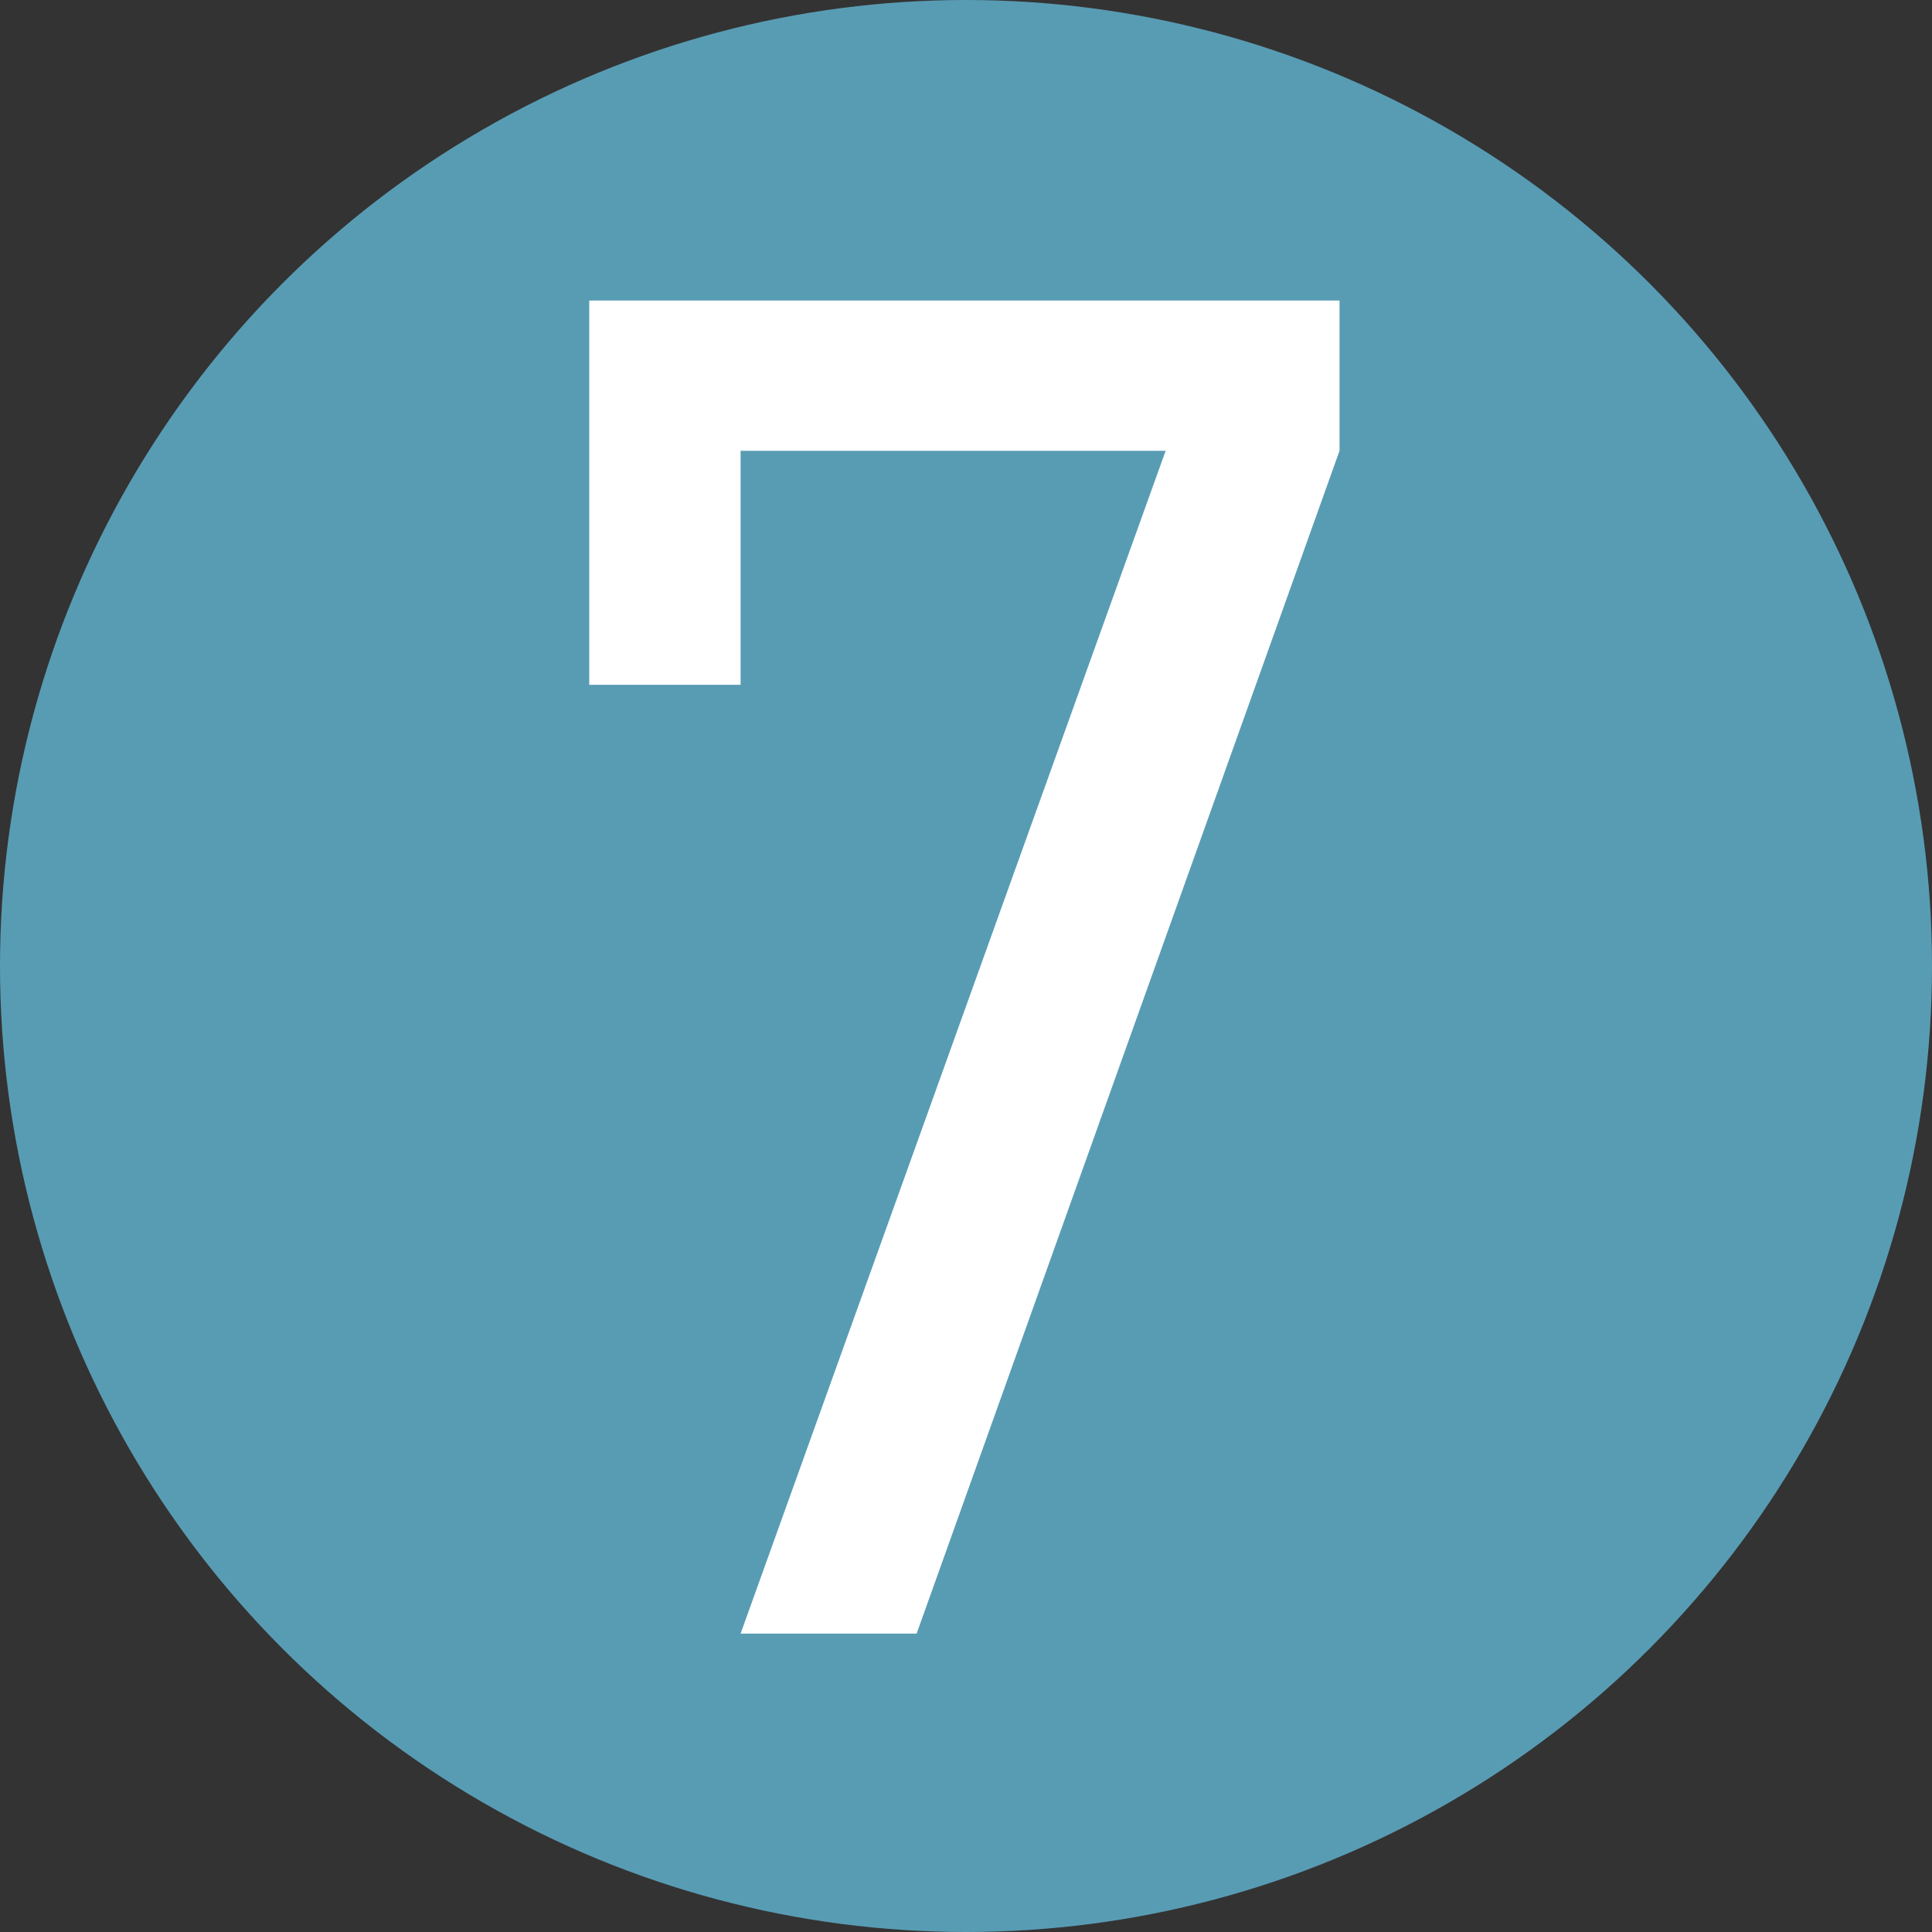
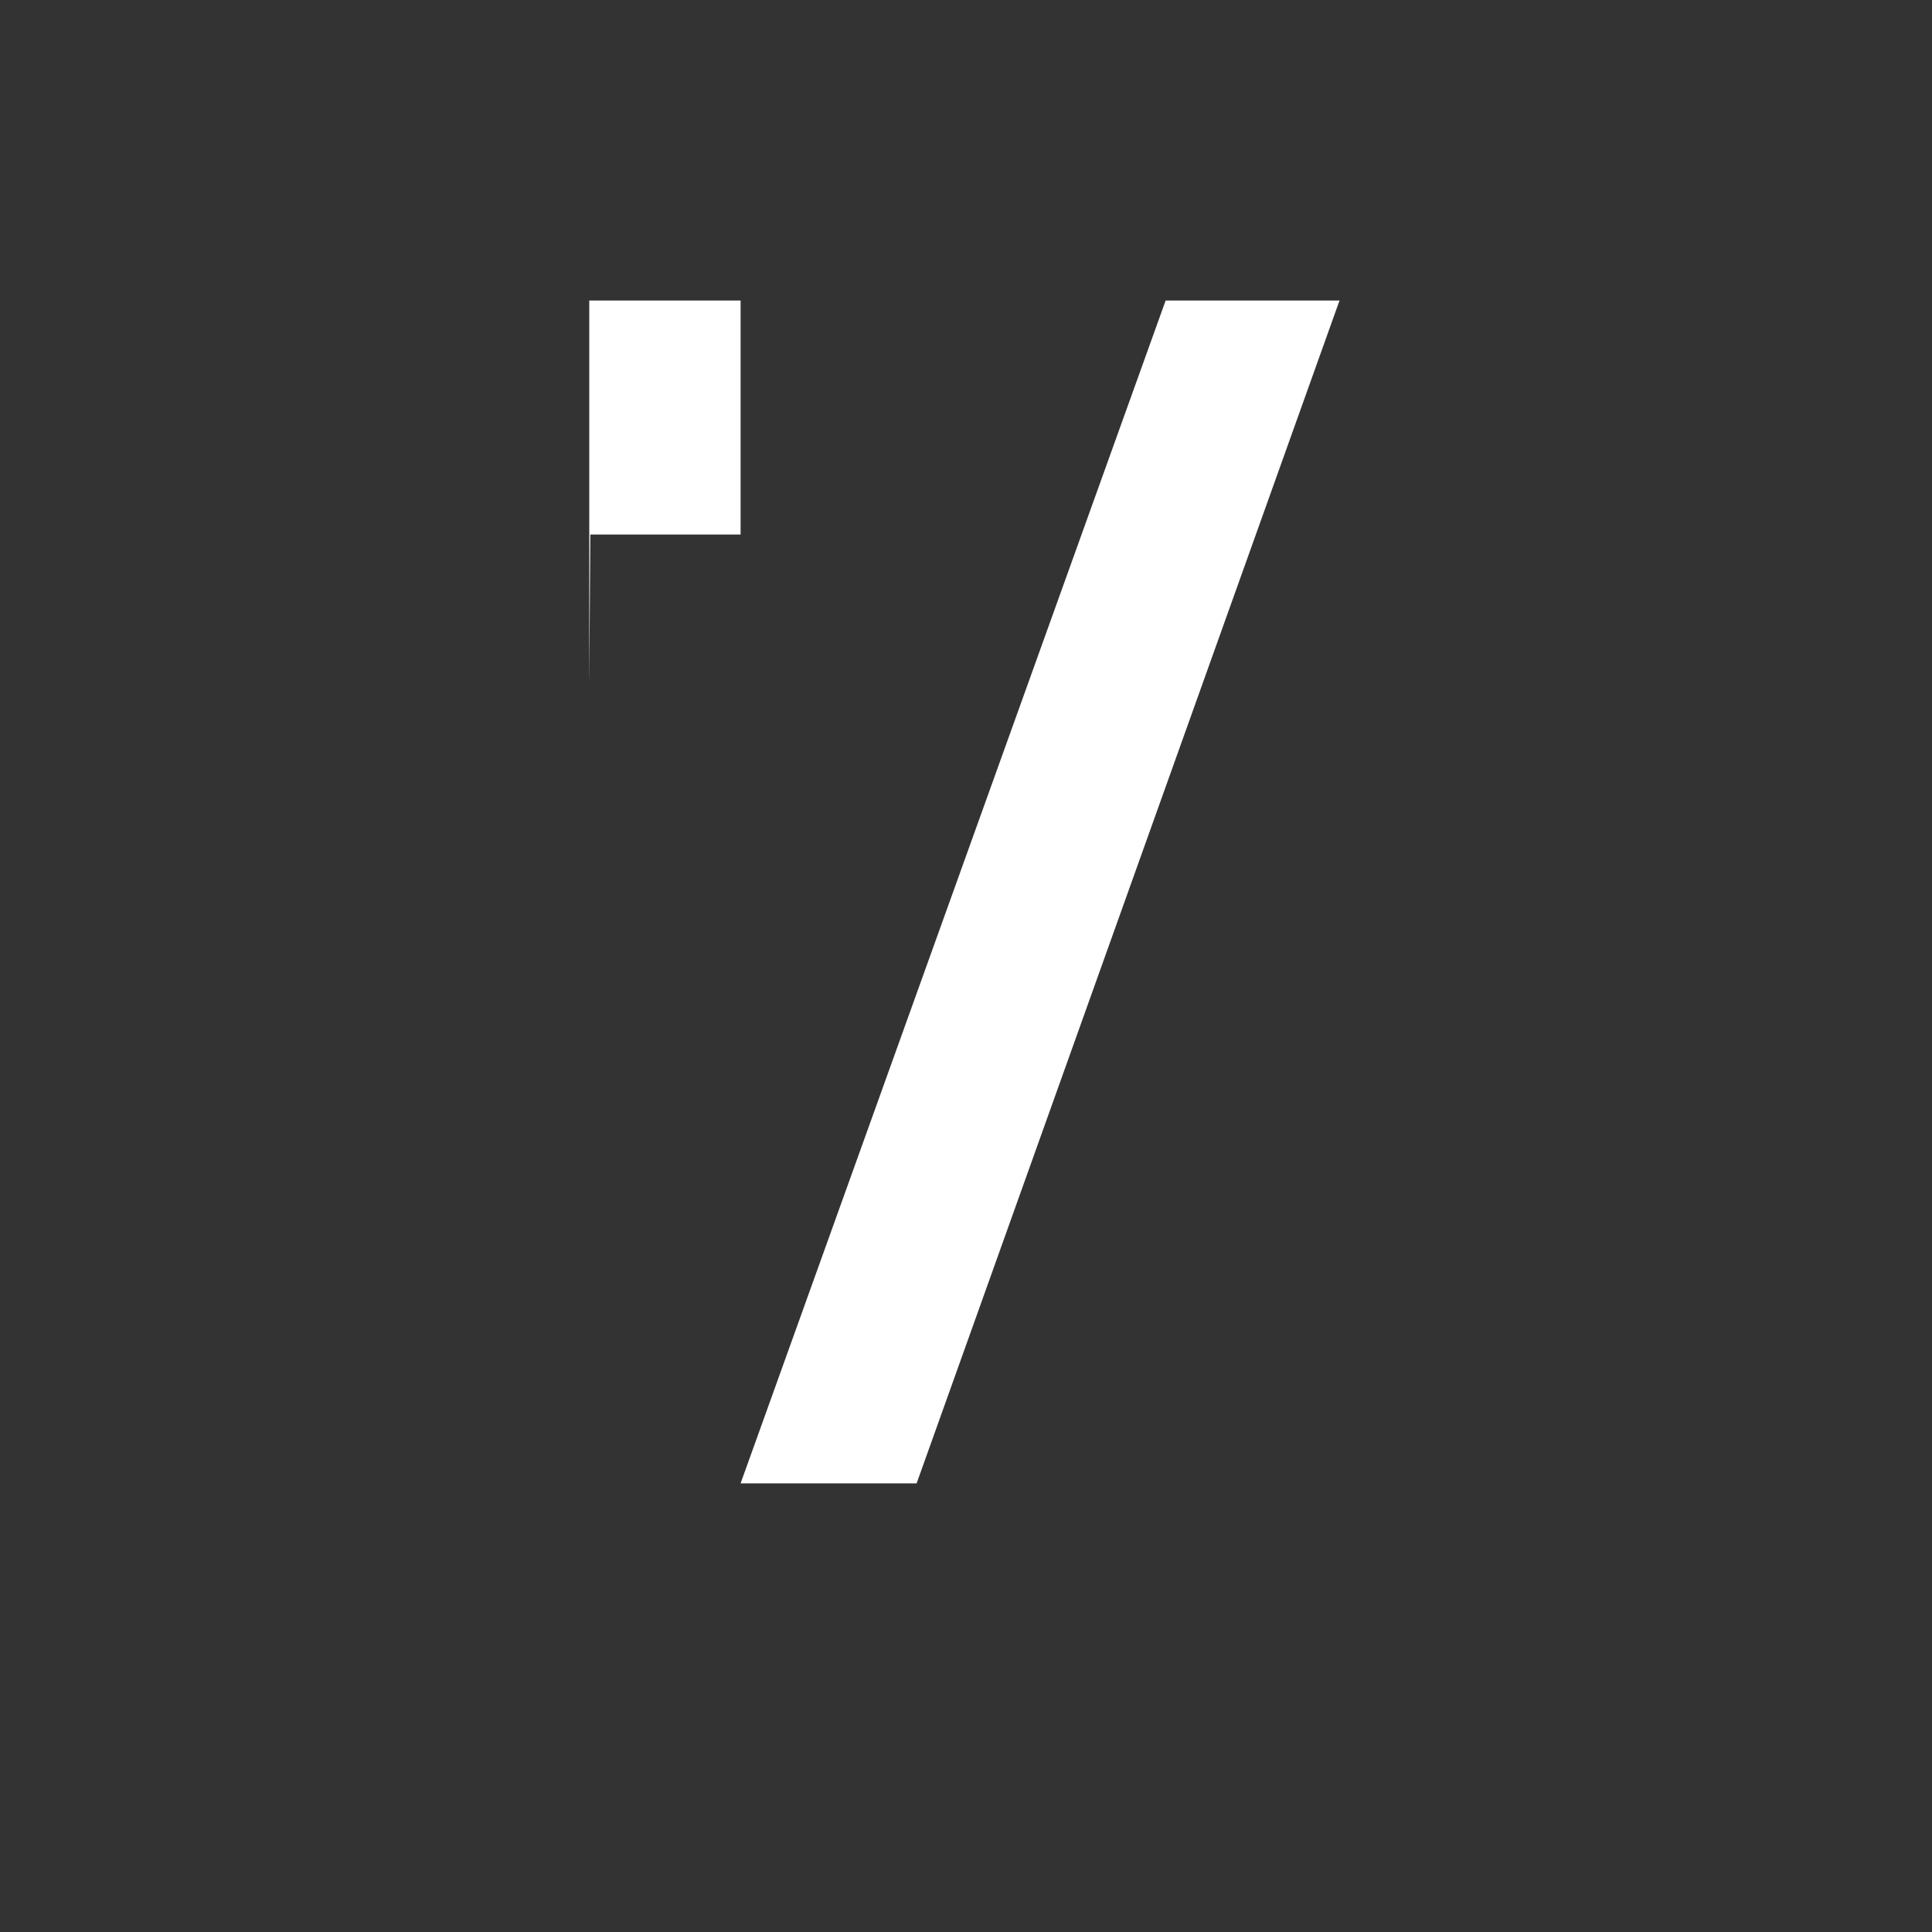
<svg xmlns="http://www.w3.org/2000/svg" id="hnum07" version="1.1" viewBox="0 0 18 18">
  <rect x="0" y="0" width="18" height="18" fill="#333333" stroke="none" />
  <defs>
    <style>
      .cls-1 {
        fill: #589CB4;
      }

      .cls-1, .cls-2 {
        stroke-width: 0px;
      }

      .cls-2 {
        fill: #fff;
      }
    </style>
  </defs>
-   <circle class="cls-1" cx="9" cy="9" r="9" />
-   <path class="cls-2" d="M5.49,6.38v-3.58h6.99v1.4l-3.94,11.02h-1.64l3.96-11.02h-3.96v2.18h-1.4Z" />
+   <path class="cls-2" d="M5.49,6.38v-3.58h6.99l-3.94,11.02h-1.64l3.96-11.02h-3.96v2.18h-1.4Z" />
</svg>